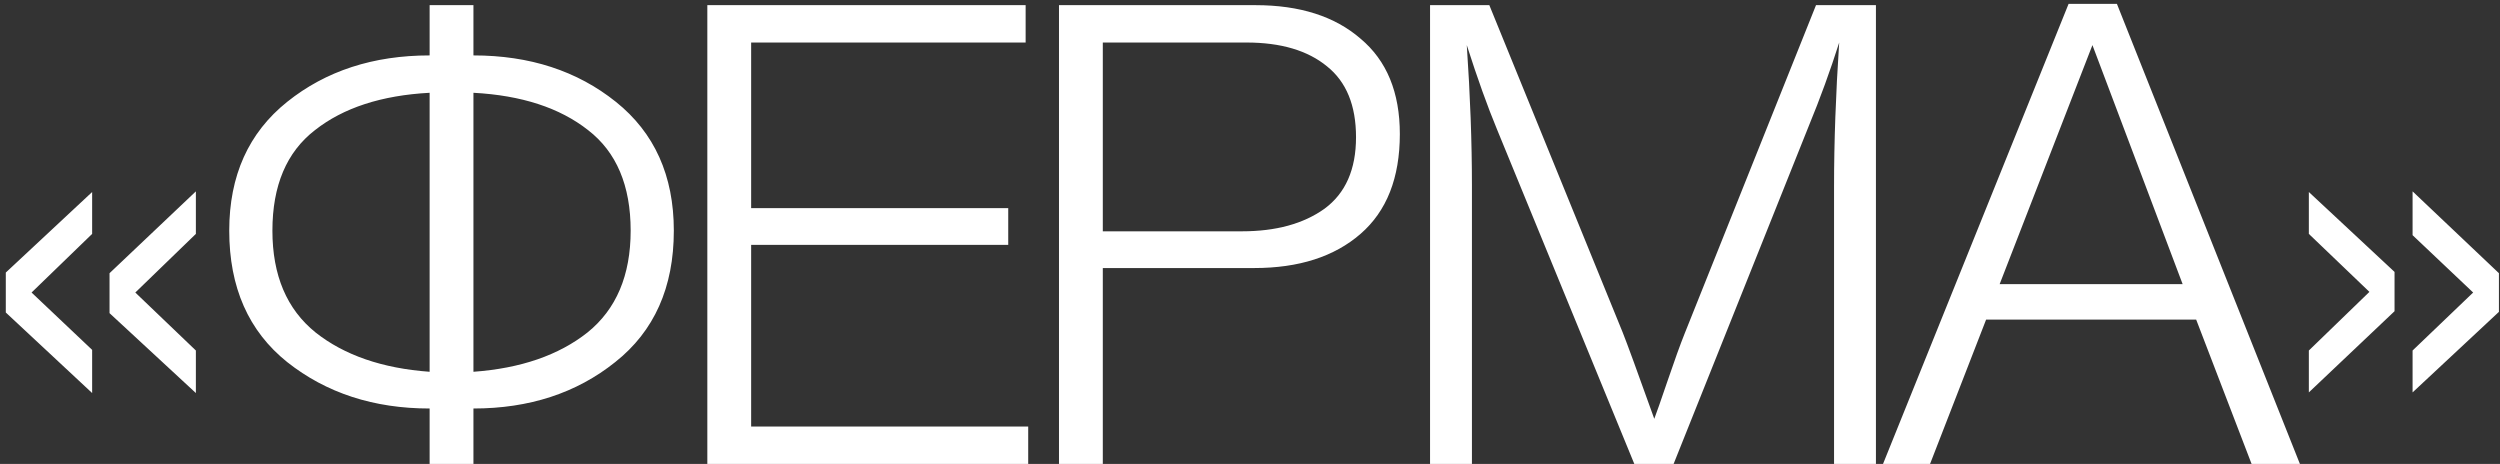
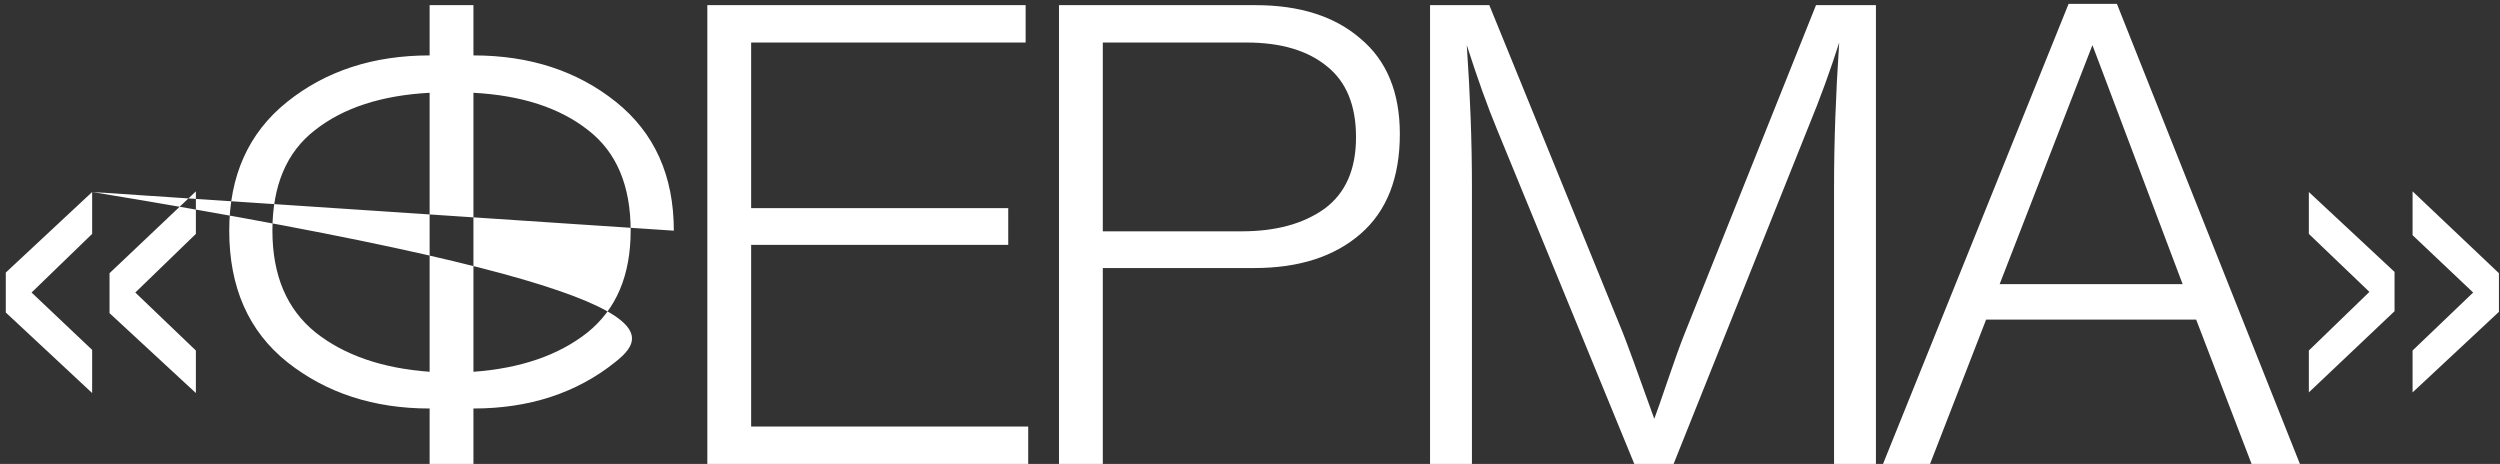
<svg xmlns="http://www.w3.org/2000/svg" width="388" height="72" viewBox="0 0 388 72" fill="none">
  <rect x="0" y="0" width="388" height="72" fill="#333333" stroke="none" />
-   <path d="M30.4 29.7V36.3L21 45.4L30.4 54.4V61L17 48.6V42.4L30.4 29.7ZM14.3 29.8V36.3L4.9 45.4L14.3 54.3V61L0.9 48.5V42.3L14.3 29.8ZM104.578 35.8C104.578 44.6 101.545 51.4 95.478 56.2C89.478 61 82.145 63.4 73.478 63.4V72H66.678V63.4C58.011 63.4 50.645 61 44.578 56.2C38.578 51.4 35.578 44.6 35.578 35.8C35.578 27.267 38.578 20.6 44.578 15.8C50.578 11 57.945 8.6 66.678 8.6V0.8H73.478V8.6C82.212 8.6 89.578 11 95.578 15.8C101.578 20.6 104.578 27.267 104.578 35.8ZM97.878 35.8C97.878 28.8 95.678 23.6 91.278 20.2C86.878 16.733 80.945 14.8 73.478 14.4V57.7C80.811 57.167 86.712 55.133 91.178 51.6C95.645 48 97.878 42.733 97.878 35.8ZM66.678 57.7V14.4C59.212 14.8 53.278 16.733 48.878 20.2C44.478 23.6 42.278 28.8 42.278 35.8C42.278 42.733 44.511 48 48.978 51.6C53.445 55.133 59.345 57.167 66.678 57.7ZM159.178 0.8V6.6H116.578V32.3H156.478V38H116.578V66.2H159.578V72H109.778V0.8H159.178ZM164.355 0.8H194.855C201.722 0.8 207.155 2.533 211.155 6C215.222 9.4 217.255 14.333 217.255 20.8C217.255 27.6 215.222 32.767 211.155 36.3C207.089 39.833 201.589 41.6 194.655 41.6H171.155V72H164.355V0.8ZM171.155 6.6V35.9H192.755C198.022 35.9 202.289 34.733 205.555 32.4C208.822 30 210.455 26.3 210.455 21.3C210.455 16.367 208.955 12.7 205.955 10.3C202.955 7.833 198.789 6.6 193.455 6.6H171.155ZM291.144 0.8V72H284.644V29C284.644 22.067 284.91 14.6 285.444 6.6C284.044 11 282.477 15.3 280.744 19.5L259.744 72H253.644L232.344 20.1C230.877 16.567 229.31 12.2 227.644 7C228.177 14.8 228.444 22.067 228.444 28.8V72H221.944V0.8H231.144L251.844 51.6C252.51 53.267 254.144 57.733 256.744 65C257.077 64.133 257.777 62.133 258.844 59C259.91 55.867 260.777 53.467 261.444 51.8L281.844 0.8H291.144ZM328.545 0.6L356.945 72H349.445L340.845 49.6H308.245L299.545 72H292.245L321.045 0.6H328.545ZM338.745 44.1L324.745 7L310.345 44.1H338.745ZM374.433 29.7L387.833 42.4V48.4L374.433 60.9V54.4L383.833 45.4L374.433 36.5V29.7ZM358.333 29.8L371.633 42.2V48.3L358.333 60.9V54.4L367.733 45.3L358.333 36.3V29.8Z" fill="white" />
+   <path d="M30.4 29.7V36.3L21 45.4L30.4 54.4V61L17 48.6V42.4L30.4 29.7ZM14.3 29.8V36.3L4.9 45.4L14.3 54.3V61L0.9 48.5V42.3L14.3 29.8ZC104.578 44.6 101.545 51.4 95.478 56.2C89.478 61 82.145 63.4 73.478 63.4V72H66.678V63.4C58.011 63.4 50.645 61 44.578 56.2C38.578 51.4 35.578 44.6 35.578 35.8C35.578 27.267 38.578 20.6 44.578 15.8C50.578 11 57.945 8.6 66.678 8.6V0.8H73.478V8.6C82.212 8.6 89.578 11 95.578 15.8C101.578 20.6 104.578 27.267 104.578 35.8ZM97.878 35.8C97.878 28.8 95.678 23.6 91.278 20.2C86.878 16.733 80.945 14.8 73.478 14.4V57.7C80.811 57.167 86.712 55.133 91.178 51.6C95.645 48 97.878 42.733 97.878 35.8ZM66.678 57.7V14.4C59.212 14.8 53.278 16.733 48.878 20.2C44.478 23.6 42.278 28.8 42.278 35.8C42.278 42.733 44.511 48 48.978 51.6C53.445 55.133 59.345 57.167 66.678 57.7ZM159.178 0.8V6.6H116.578V32.3H156.478V38H116.578V66.2H159.578V72H109.778V0.8H159.178ZM164.355 0.8H194.855C201.722 0.8 207.155 2.533 211.155 6C215.222 9.4 217.255 14.333 217.255 20.8C217.255 27.6 215.222 32.767 211.155 36.3C207.089 39.833 201.589 41.6 194.655 41.6H171.155V72H164.355V0.8ZM171.155 6.6V35.9H192.755C198.022 35.9 202.289 34.733 205.555 32.4C208.822 30 210.455 26.3 210.455 21.3C210.455 16.367 208.955 12.7 205.955 10.3C202.955 7.833 198.789 6.6 193.455 6.6H171.155ZM291.144 0.8V72H284.644V29C284.644 22.067 284.91 14.6 285.444 6.6C284.044 11 282.477 15.3 280.744 19.5L259.744 72H253.644L232.344 20.1C230.877 16.567 229.31 12.2 227.644 7C228.177 14.8 228.444 22.067 228.444 28.8V72H221.944V0.8H231.144L251.844 51.6C252.51 53.267 254.144 57.733 256.744 65C257.077 64.133 257.777 62.133 258.844 59C259.91 55.867 260.777 53.467 261.444 51.8L281.844 0.8H291.144ZM328.545 0.6L356.945 72H349.445L340.845 49.6H308.245L299.545 72H292.245L321.045 0.6H328.545ZM338.745 44.1L324.745 7L310.345 44.1H338.745ZM374.433 29.7L387.833 42.4V48.4L374.433 60.9V54.4L383.833 45.4L374.433 36.5V29.7ZM358.333 29.8L371.633 42.2V48.3L358.333 60.9V54.4L367.733 45.3L358.333 36.3V29.8Z" fill="white" />
</svg>